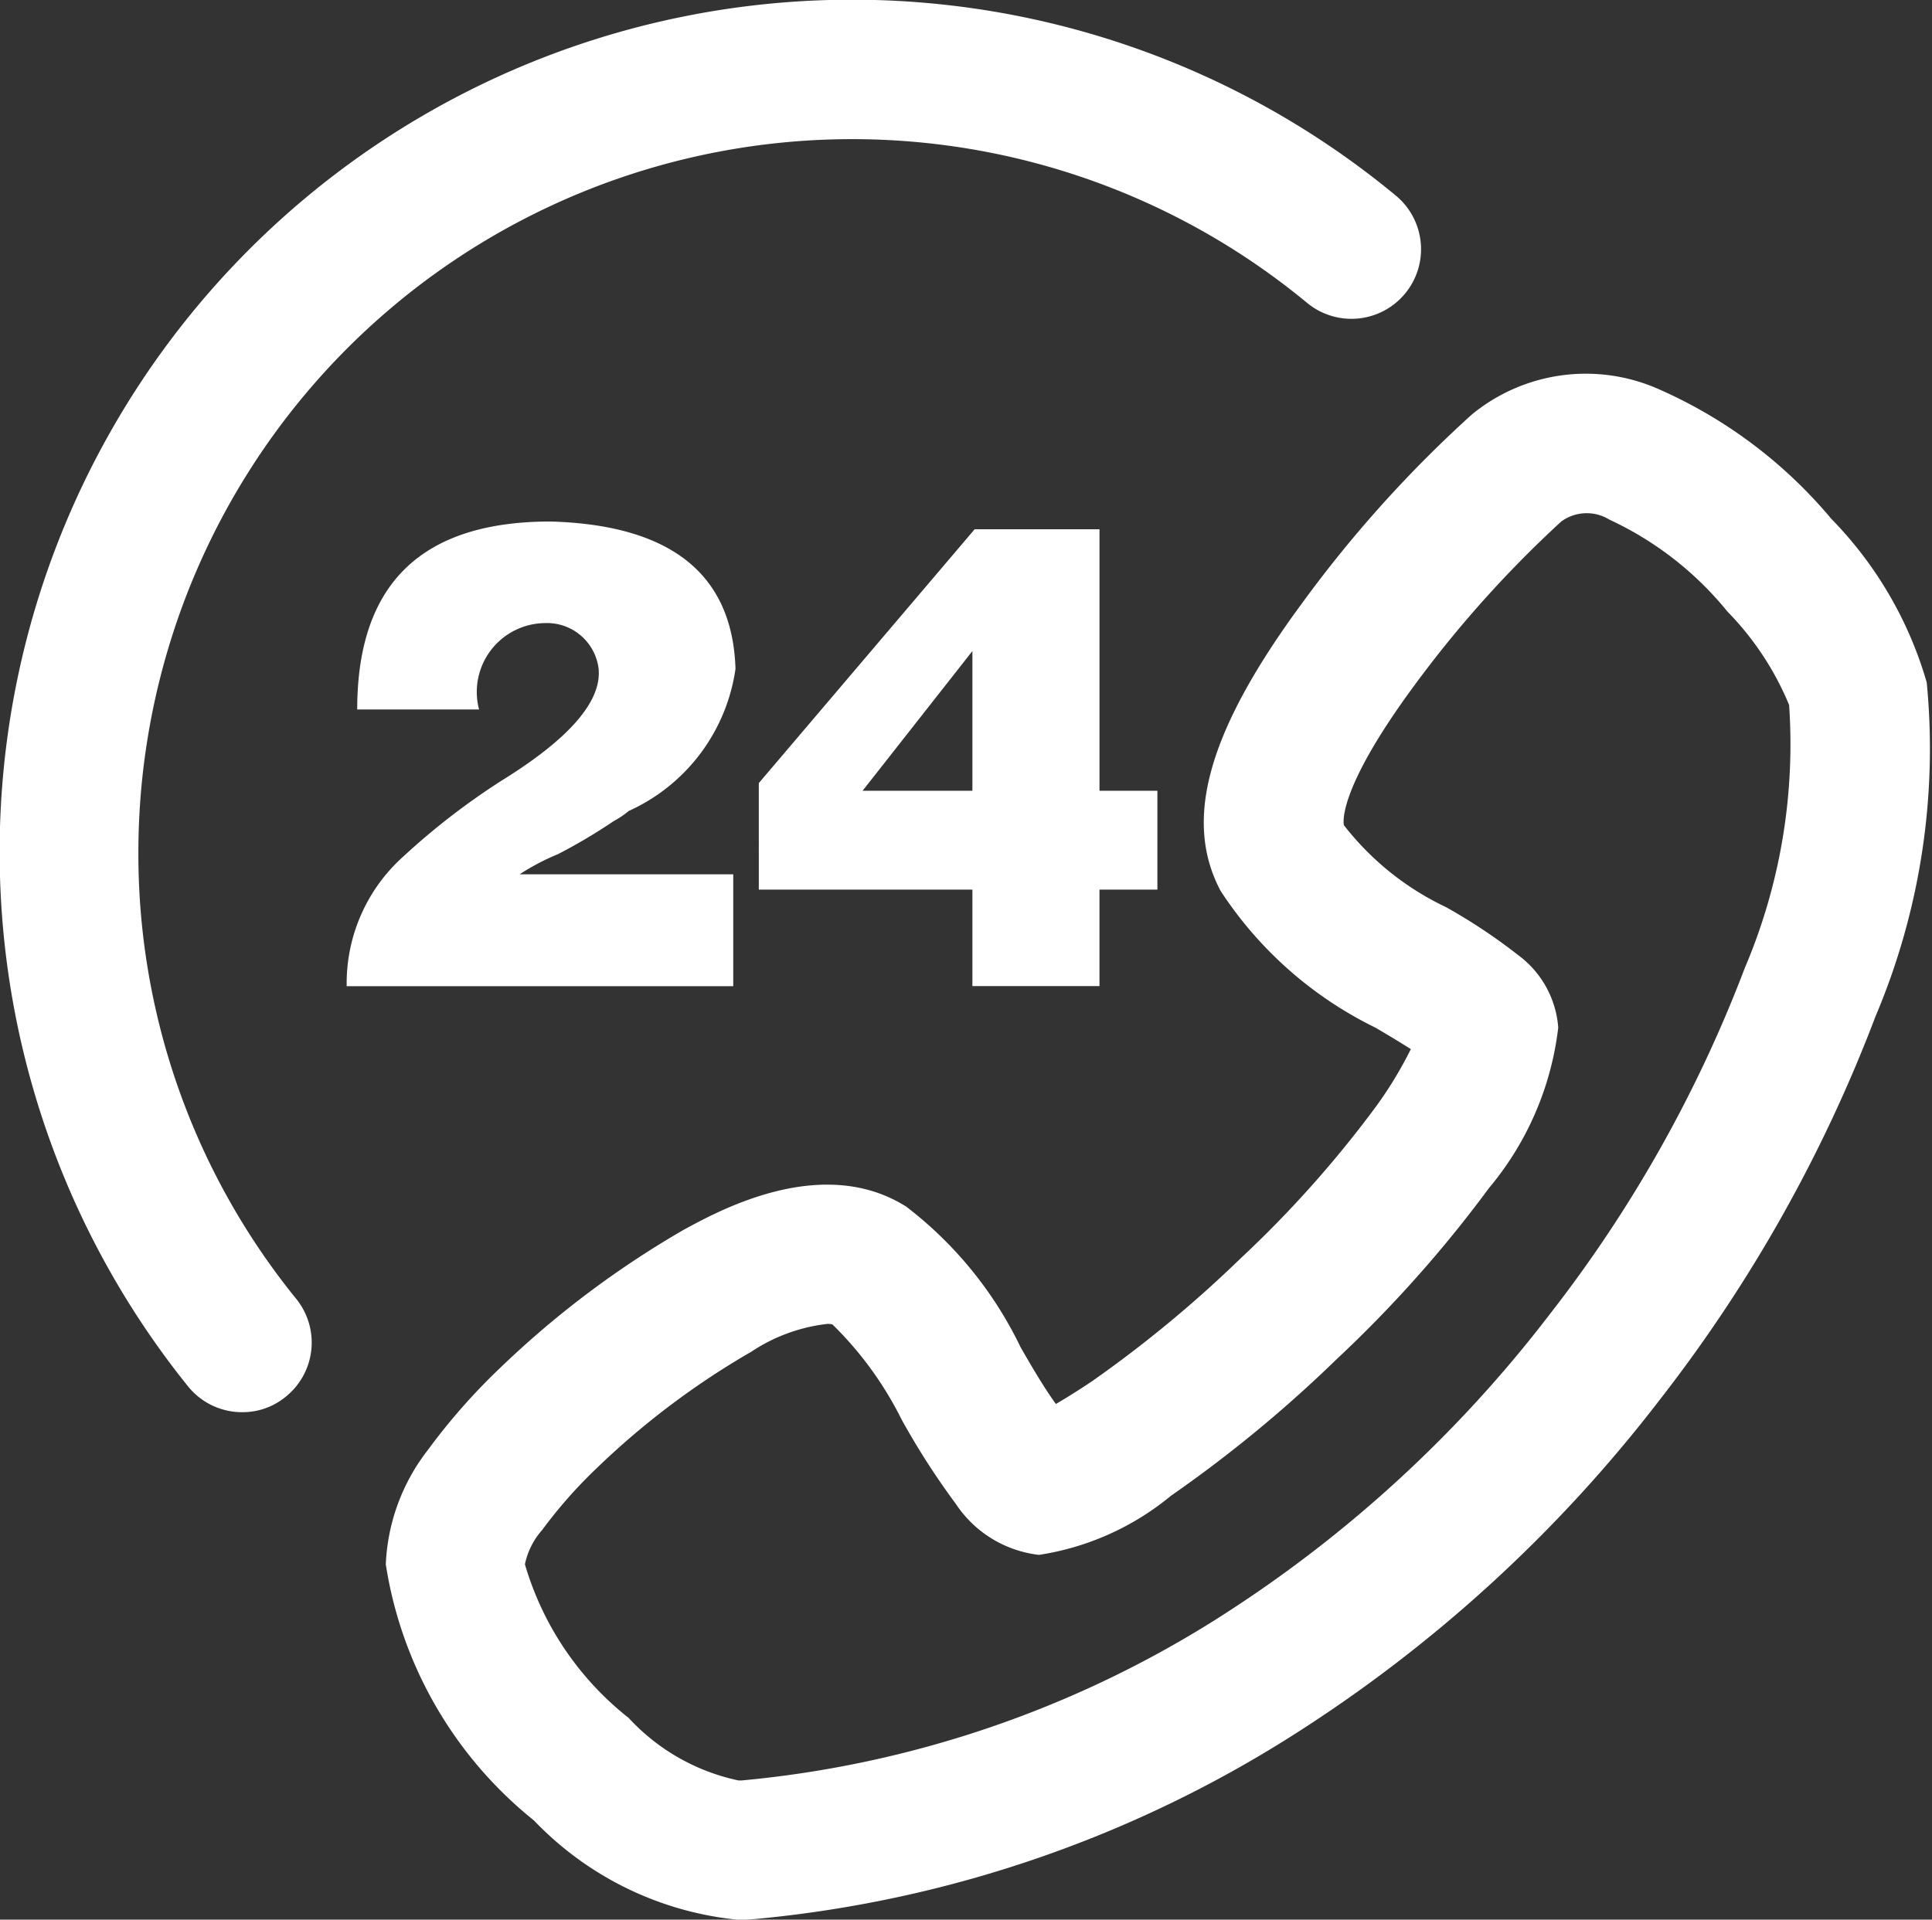
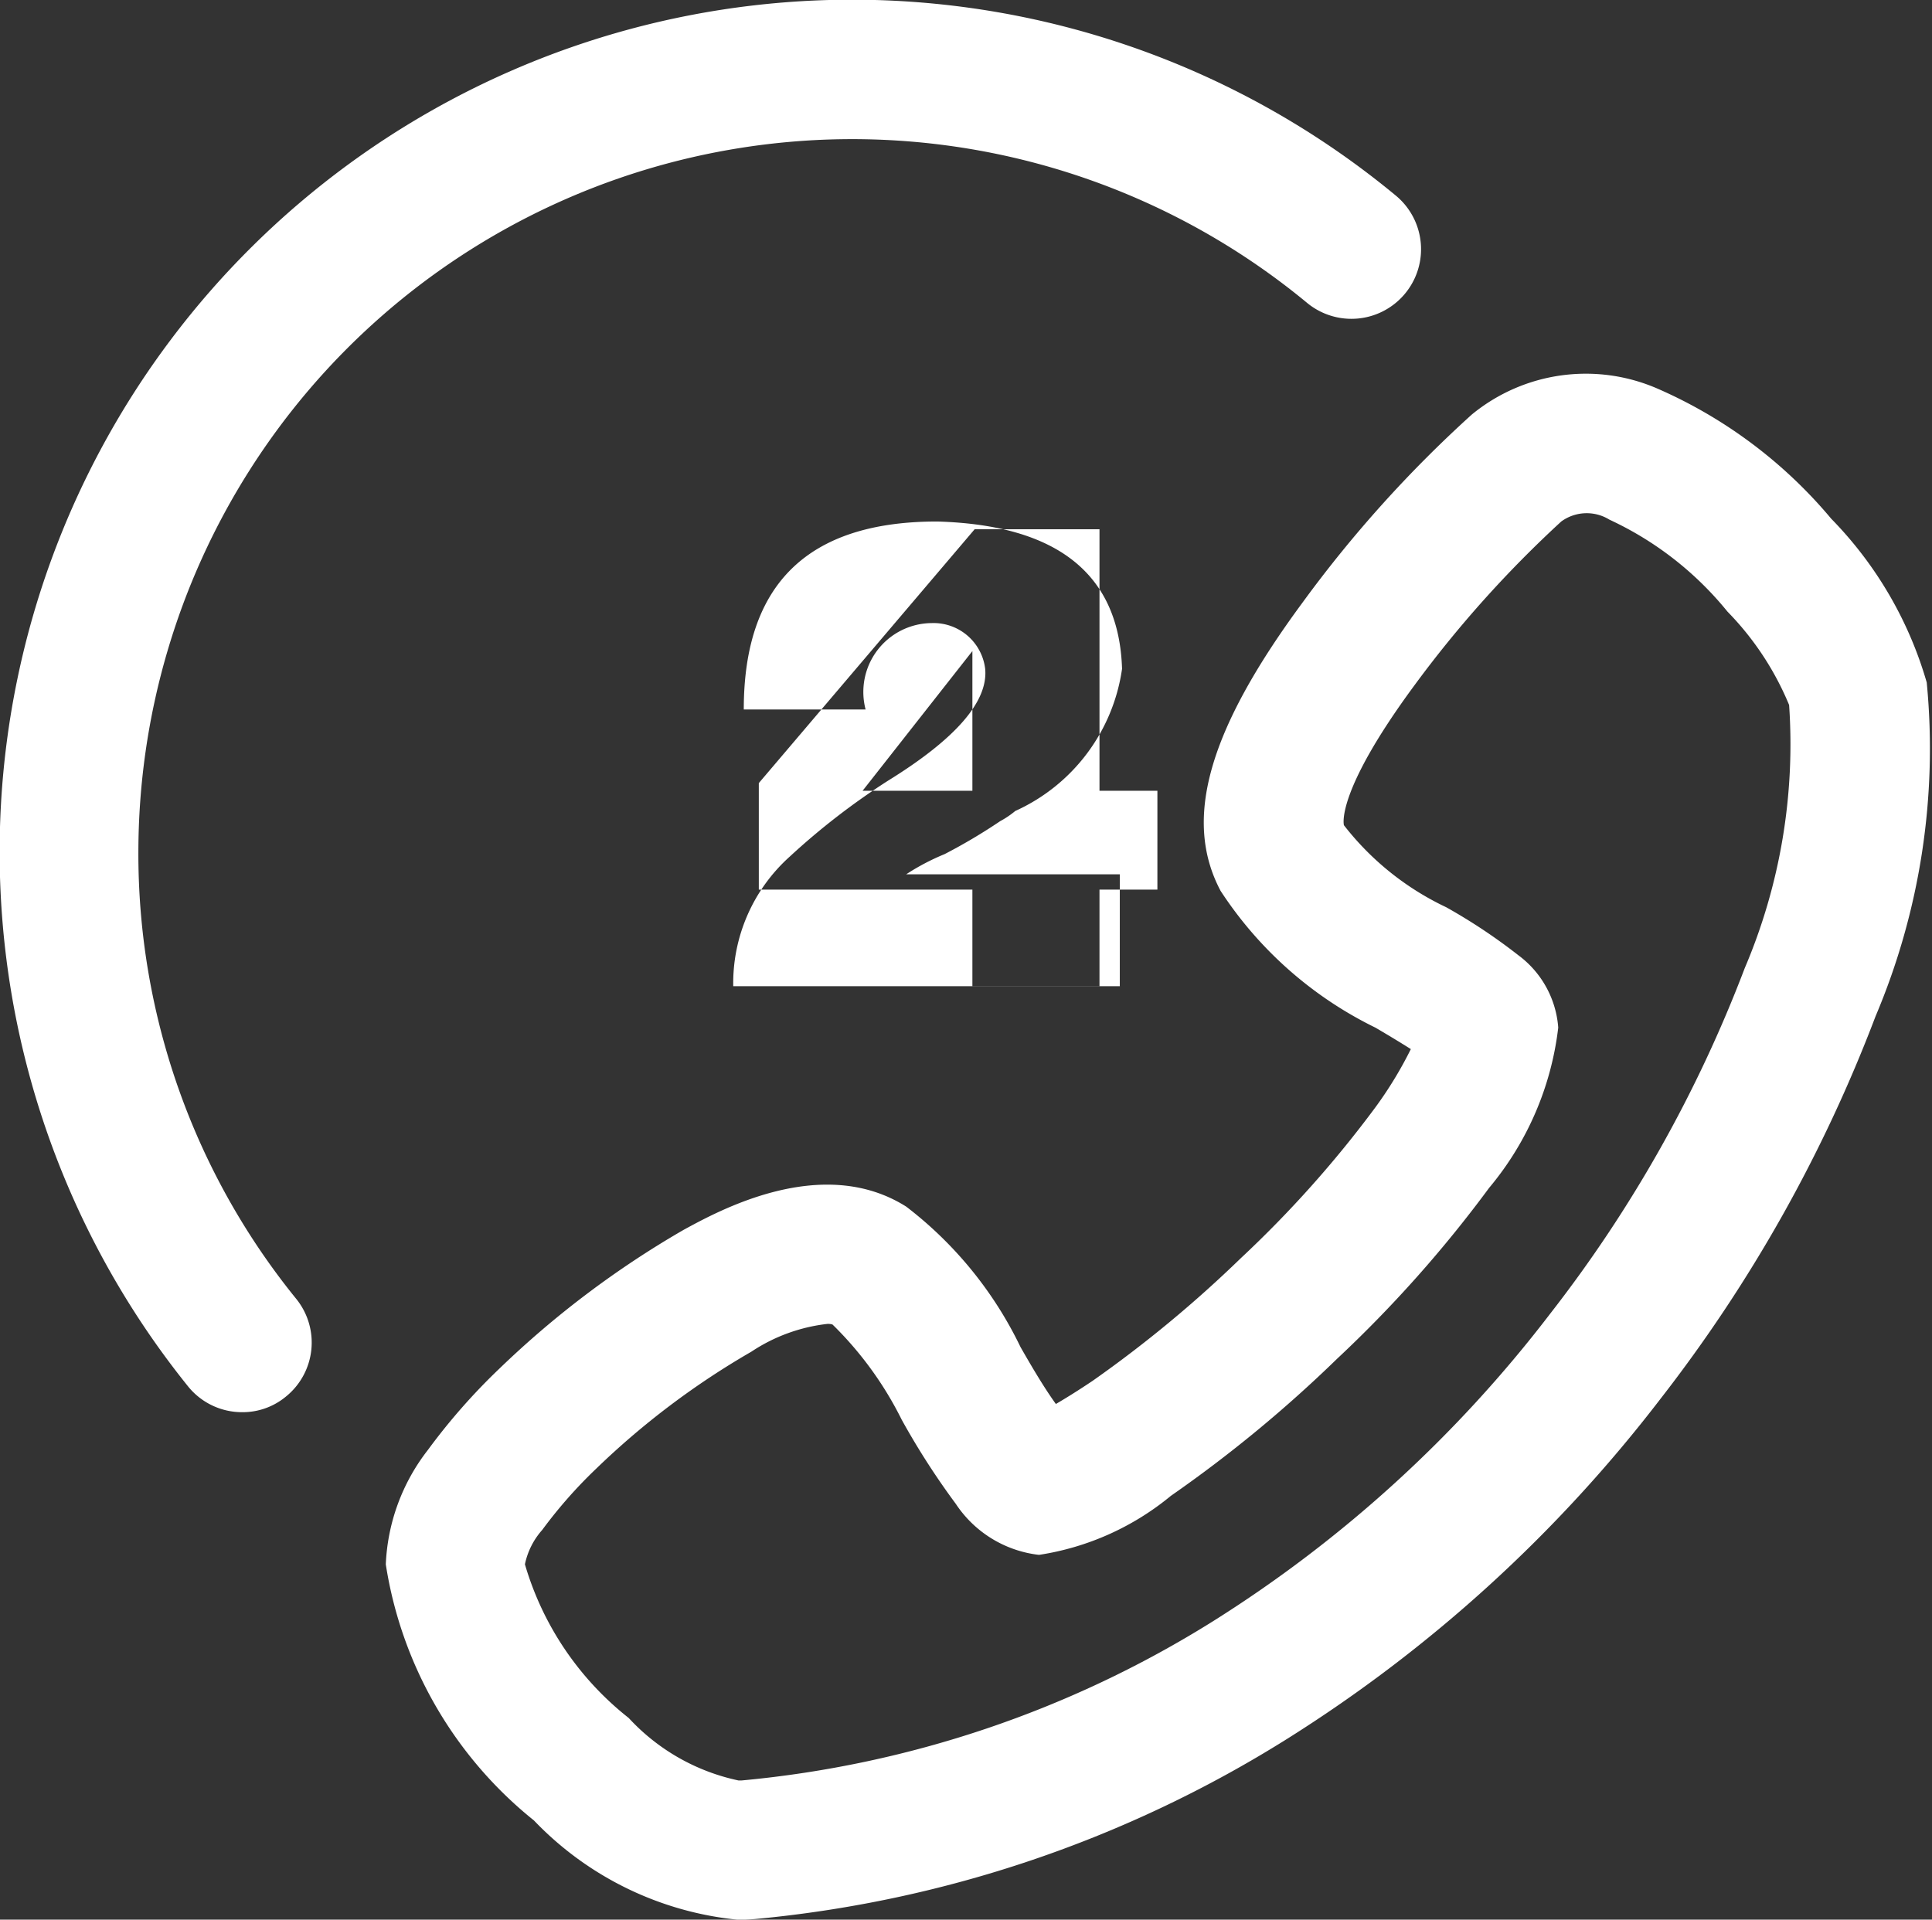
<svg xmlns="http://www.w3.org/2000/svg" width="25.69" height="25.531" viewBox="0 0 25.69 25.531">
  <rect x="0" y="0" width="25.69" height="25.531" fill="#333333" stroke="none" />
  <defs>
    <style>
      .cls-1 {
        fill: #fff;
        fill-rule: evenodd;
      }
    </style>
  </defs>
-   <path id="形状_3" data-name="形状 3" class="cls-1" d="M1595.91,49.953a19.619,19.619,0,0,1-2.86,5.089,18.97,18.97,0,0,1-4.97,4.526,16.124,16.124,0,0,1-7.07,2.393c-0.07.005-.14,0.01-0.22,0.01a4.336,4.336,0,0,1-2.72-1.321,5.434,5.434,0,0,1-1.97-3.406,2.655,2.655,0,0,1,.56-1.522,8.217,8.217,0,0,1,.95-1.081,12.6,12.6,0,0,1,2.45-1.846c0.46-.25,1.84-1.016,2.96-0.309a5.18,5.18,0,0,1,1.52,1.868c0.16,0.28.32,0.549,0.47,0.757,0.12-.07.28-0.168,0.49-0.309a16.229,16.229,0,0,0,1.97-1.631,14.809,14.809,0,0,0,1.79-2.007,5.253,5.253,0,0,0,.47-0.773c-0.15-.095-0.31-0.191-0.47-0.285a5.166,5.166,0,0,1-2.06-1.82c-0.5-.944-0.17-2.127,1.09-3.834a16.444,16.444,0,0,1,2.25-2.5,2.388,2.388,0,0,1,2.48-.341,6.291,6.291,0,0,1,2.3,1.726,5.155,5.155,0,0,1,1.27,2.178A9.128,9.128,0,0,1,1595.91,49.953Zm-1.15-4.139a3.913,3.913,0,0,0-.82-1.242,4.407,4.407,0,0,0-1.57-1.223,0.574,0.574,0,0,0-.64.025,15.125,15.125,0,0,0-1.95,2.176c-1.06,1.436-.94,1.859-0.94,1.863a3.749,3.749,0,0,0,1.36,1.091,7.5,7.5,0,0,1,.96.639,1.318,1.318,0,0,1,.53.962,4.058,4.058,0,0,1-.92,2.133,16.649,16.649,0,0,1-2.02,2.271,17.479,17.479,0,0,1-2.21,1.823,3.608,3.608,0,0,1-1.75.785h-0.01a1.536,1.536,0,0,1-1.1-.677,10.067,10.067,0,0,1-.72-1.12,4.687,4.687,0,0,0-.92-1.266,0.2,0.2,0,0,0-.07-0.008,2.29,2.29,0,0,0-1.01.37,10.552,10.552,0,0,0-2.06,1.553,6.243,6.243,0,0,0-.72.817,0.99,0.99,0,0,0-.23.457,4.046,4.046,0,0,0,1.38,2.044,2.765,2.765,0,0,0,1.46.831h0.04A14.284,14.284,0,0,0,1587.1,58a17.081,17.081,0,0,0,4.48-4.086,17.732,17.732,0,0,0,2.59-4.6A7.6,7.6,0,0,0,1594.76,45.814Zm-10.86,3.738V48.27h-2.84V46.853l2.87-3.376h1.66v3.478h0.77V48.27h-0.77v1.283h-1.69Zm0-4.455-1.46,1.858h1.46V45.1Zm4.45-4.631a9.491,9.491,0,0,0-15.54,7.3,9.39,9.39,0,0,0,2.1,5.948,0.924,0.924,0,0,1-.14,1.3,0.9,0.9,0,0,1-.58.206,0.921,0.921,0,0,1-.72-0.344,11.335,11.335,0,0,1,16.06-15.837A0.925,0.925,0,0,1,1588.35,40.466Zm-7.63,9.088h-5.14a2.263,2.263,0,0,1,.75-1.722,9.375,9.375,0,0,1,1.31-1.012c0.91-.563,1.33-1.058,1.29-1.486a0.691,0.691,0,0,0-.71-0.609,0.916,0.916,0,0,0-.88,1.149h-1.62c0-1.666.85-2.5,2.57-2.5q2.4,0.068,2.46,1.959a2.455,2.455,0,0,1-1.42,1.891,1.188,1.188,0,0,1-.2.135,7.4,7.4,0,0,1-.74.439,3.046,3.046,0,0,0-.51.268h2.84v1.488Z" transform="translate(-1570.97 -36.438)" />
+   <path id="形状_3" data-name="形状 3" class="cls-1" d="M1595.91,49.953a19.619,19.619,0,0,1-2.86,5.089,18.97,18.97,0,0,1-4.97,4.526,16.124,16.124,0,0,1-7.07,2.393c-0.07.005-.14,0.01-0.22,0.01a4.336,4.336,0,0,1-2.72-1.321,5.434,5.434,0,0,1-1.97-3.406,2.655,2.655,0,0,1,.56-1.522,8.217,8.217,0,0,1,.95-1.081,12.6,12.6,0,0,1,2.45-1.846c0.46-.25,1.84-1.016,2.96-0.309a5.18,5.18,0,0,1,1.52,1.868c0.16,0.28.32,0.549,0.47,0.757,0.12-.07.28-0.168,0.49-0.309a16.229,16.229,0,0,0,1.97-1.631,14.809,14.809,0,0,0,1.79-2.007,5.253,5.253,0,0,0,.47-0.773c-0.15-.095-0.31-0.191-0.47-0.285a5.166,5.166,0,0,1-2.06-1.82c-0.5-.944-0.17-2.127,1.09-3.834a16.444,16.444,0,0,1,2.25-2.5,2.388,2.388,0,0,1,2.48-.341,6.291,6.291,0,0,1,2.3,1.726,5.155,5.155,0,0,1,1.27,2.178A9.128,9.128,0,0,1,1595.91,49.953Zm-1.15-4.139a3.913,3.913,0,0,0-.82-1.242,4.407,4.407,0,0,0-1.57-1.223,0.574,0.574,0,0,0-.64.025,15.125,15.125,0,0,0-1.95,2.176c-1.06,1.436-.94,1.859-0.94,1.863a3.749,3.749,0,0,0,1.36,1.091,7.5,7.5,0,0,1,.96.639,1.318,1.318,0,0,1,.53.962,4.058,4.058,0,0,1-.92,2.133,16.649,16.649,0,0,1-2.02,2.271,17.479,17.479,0,0,1-2.21,1.823,3.608,3.608,0,0,1-1.75.785h-0.01a1.536,1.536,0,0,1-1.1-.677,10.067,10.067,0,0,1-.72-1.12,4.687,4.687,0,0,0-.92-1.266,0.2,0.2,0,0,0-.07-0.008,2.29,2.29,0,0,0-1.01.37,10.552,10.552,0,0,0-2.06,1.553,6.243,6.243,0,0,0-.72.817,0.99,0.99,0,0,0-.23.457,4.046,4.046,0,0,0,1.38,2.044,2.765,2.765,0,0,0,1.46.831h0.04A14.284,14.284,0,0,0,1587.1,58a17.081,17.081,0,0,0,4.48-4.086,17.732,17.732,0,0,0,2.59-4.6A7.6,7.6,0,0,0,1594.76,45.814Zm-10.86,3.738V48.27h-2.84V46.853l2.87-3.376h1.66v3.478h0.77V48.27h-0.77v1.283h-1.69Zm0-4.455-1.46,1.858h1.46V45.1Zm4.45-4.631a9.491,9.491,0,0,0-15.54,7.3,9.39,9.39,0,0,0,2.1,5.948,0.924,0.924,0,0,1-.14,1.3,0.9,0.9,0,0,1-.58.206,0.921,0.921,0,0,1-.72-0.344,11.335,11.335,0,0,1,16.06-15.837A0.925,0.925,0,0,1,1588.35,40.466Zm-7.63,9.088a2.263,2.263,0,0,1,.75-1.722,9.375,9.375,0,0,1,1.31-1.012c0.91-.563,1.33-1.058,1.29-1.486a0.691,0.691,0,0,0-.71-0.609,0.916,0.916,0,0,0-.88,1.149h-1.62c0-1.666.85-2.5,2.57-2.5q2.4,0.068,2.46,1.959a2.455,2.455,0,0,1-1.42,1.891,1.188,1.188,0,0,1-.2.135,7.4,7.4,0,0,1-.74.439,3.046,3.046,0,0,0-.51.268h2.84v1.488Z" transform="translate(-1570.97 -36.438)" />
</svg>